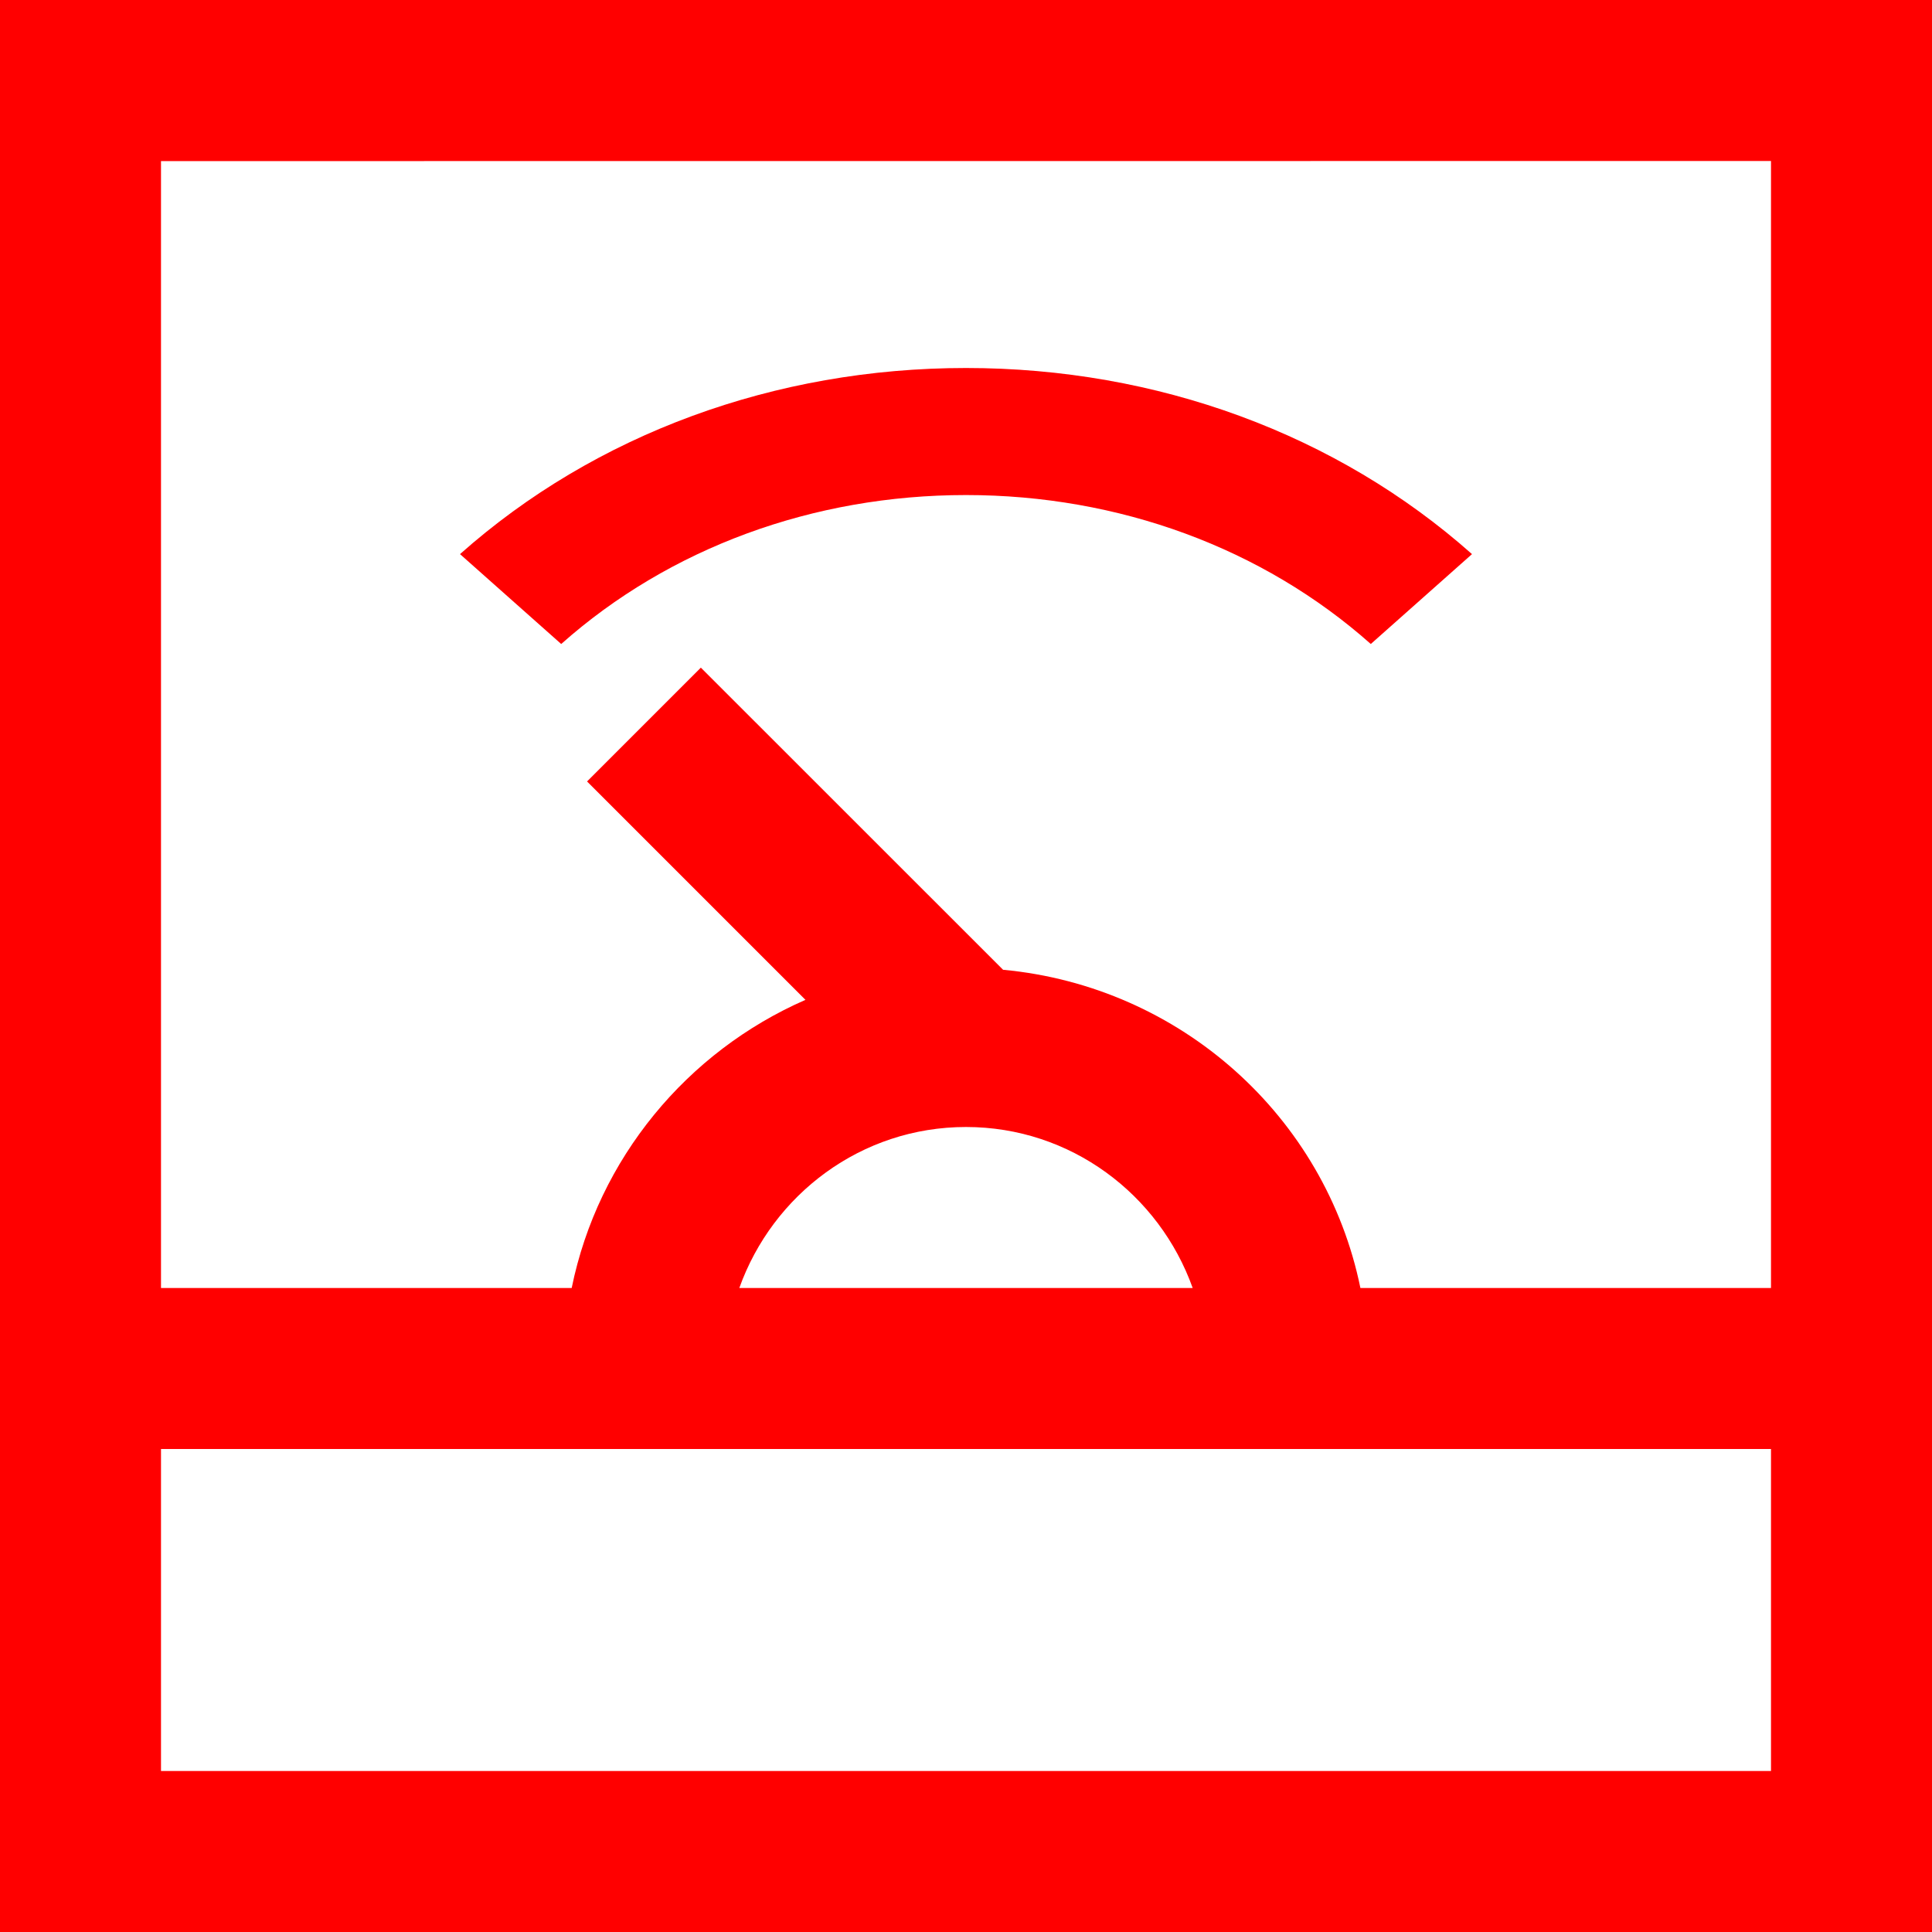
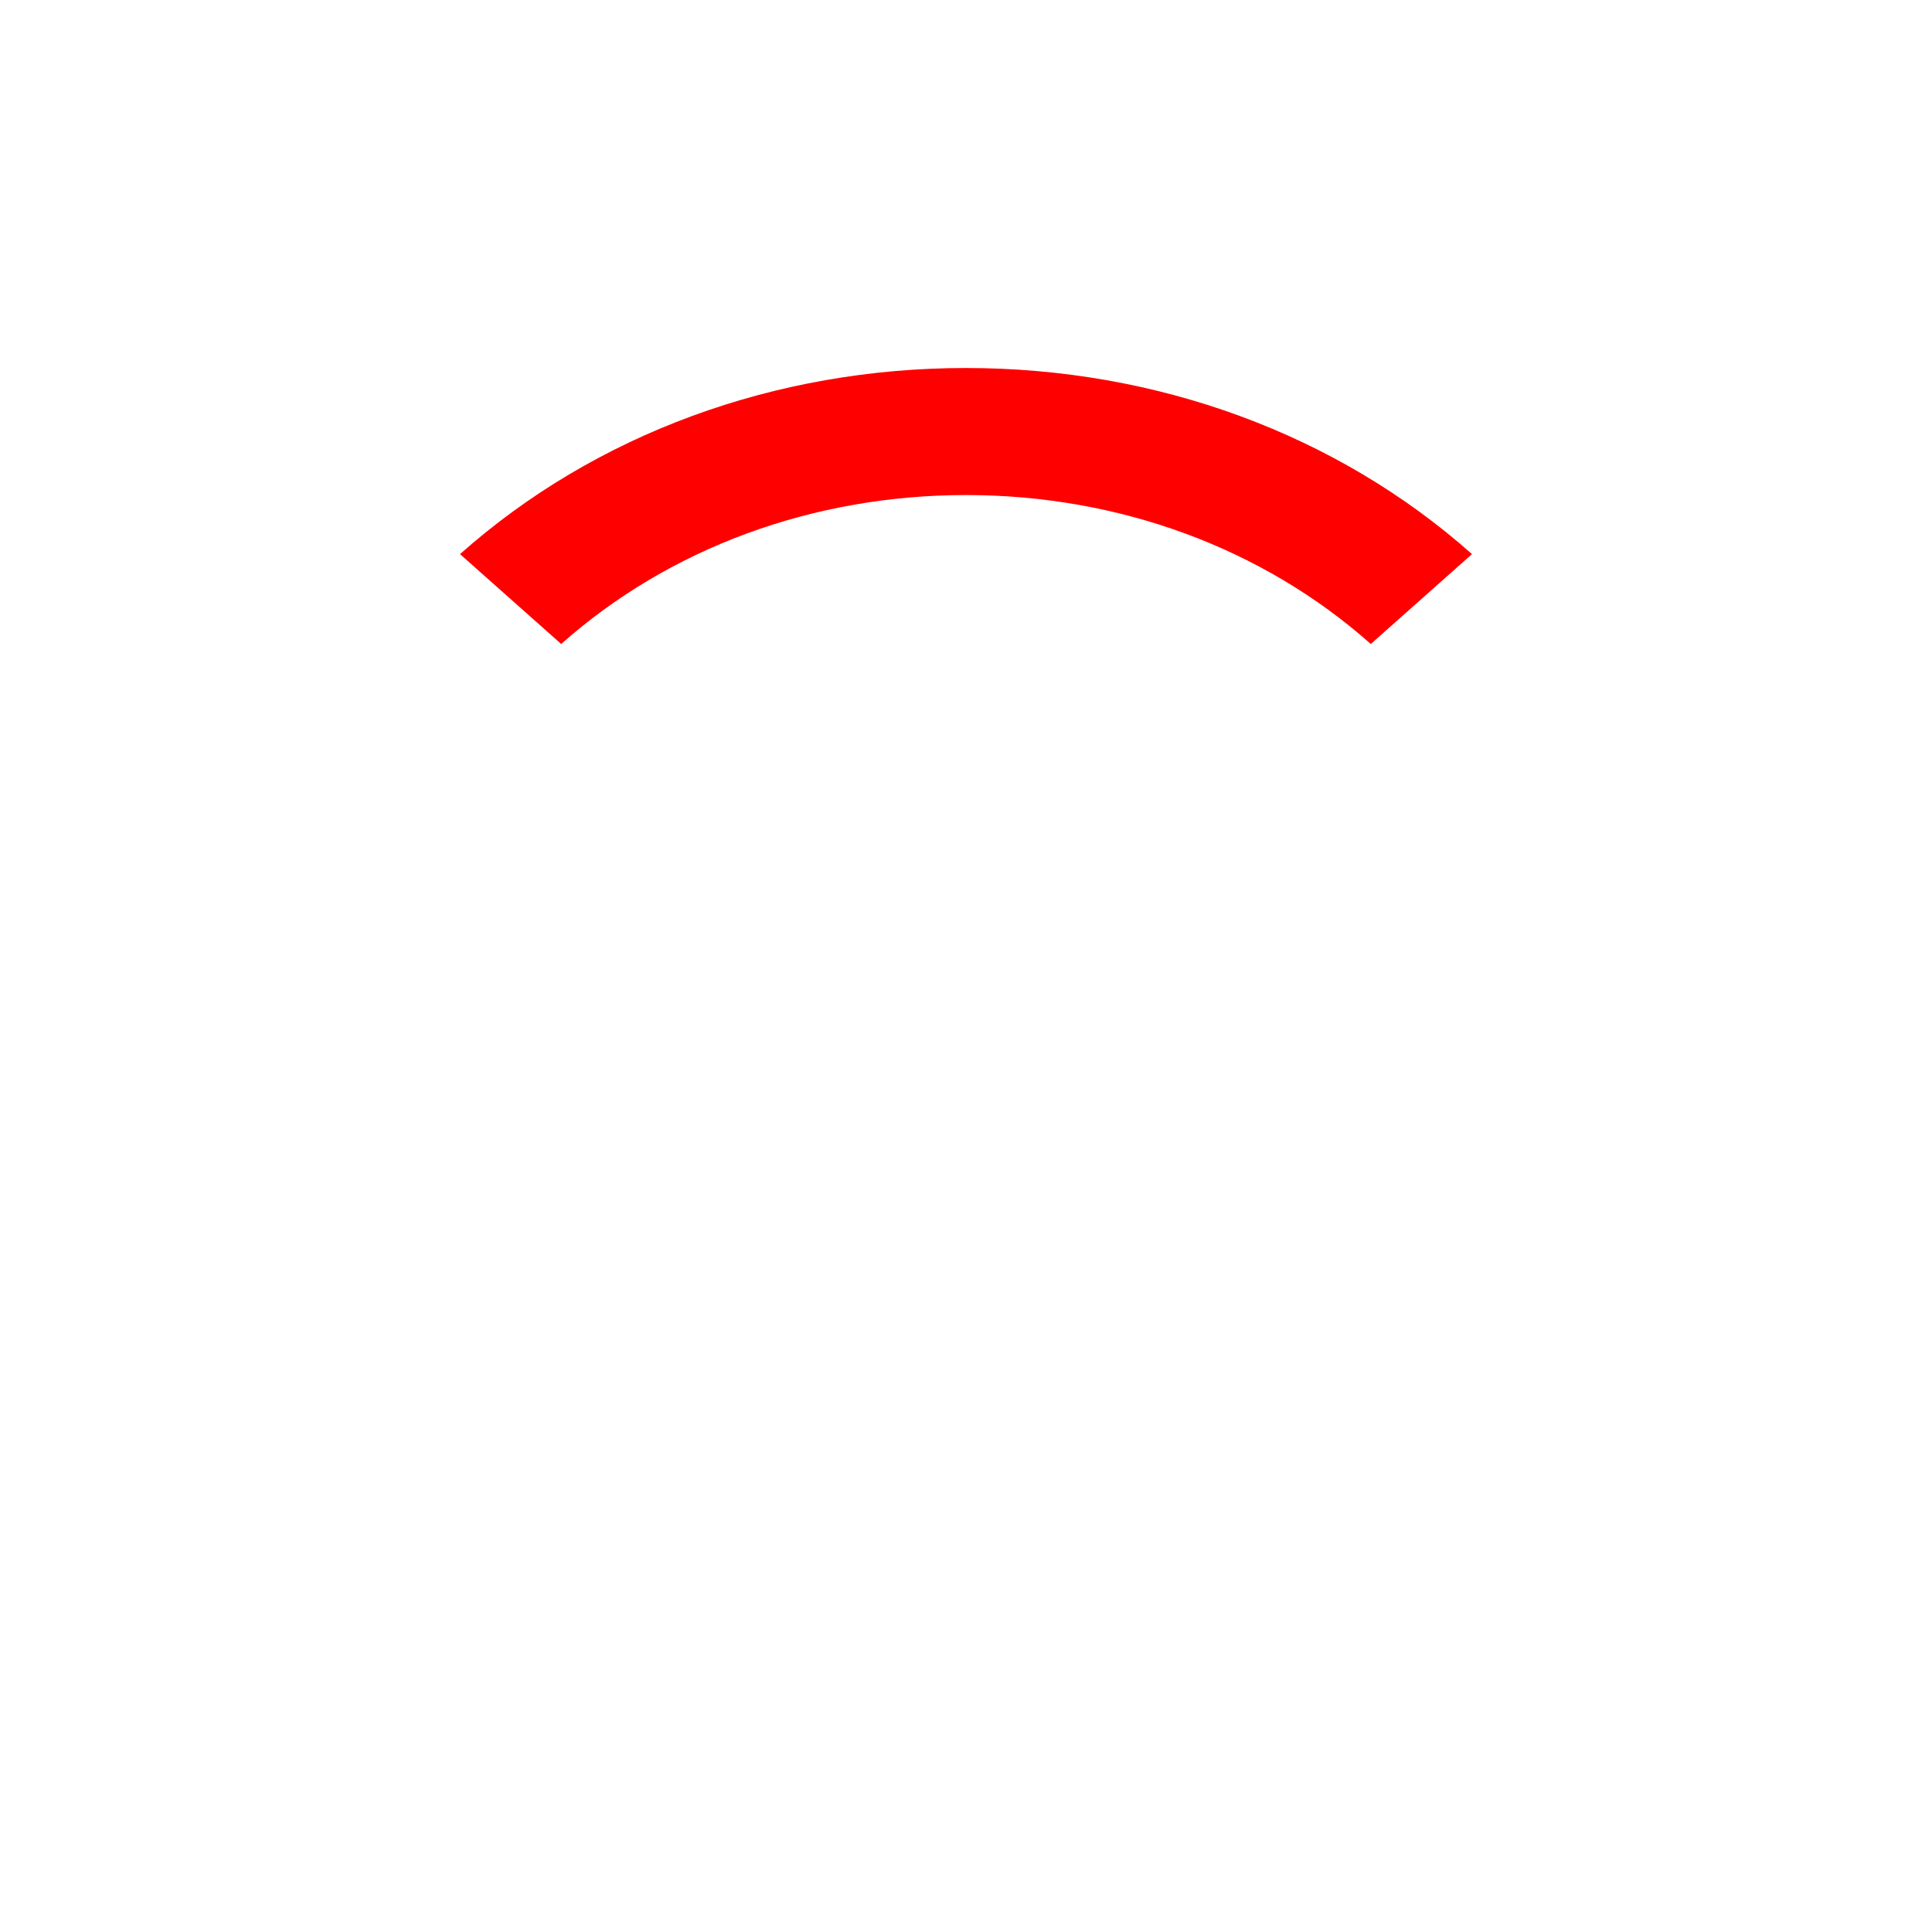
<svg xmlns="http://www.w3.org/2000/svg" width="21" height="21" viewBox="0 0 21 21" fill="none">
  <g id="Icon/Votage">
-     <path id="Vector" d="M0 21H21V0H0V21ZM1.75 19.25V15.75H19.25V19.25H1.75ZM10.5 12.25C11.639 12.25 12.601 12.984 12.964 14H8.036C8.399 12.984 9.361 12.25 10.5 12.25H10.5ZM19.25 1.75V14H14.787C14.406 12.136 12.831 10.721 10.903 10.541L7.618 7.257L6.381 8.494L8.755 10.868C7.468 11.431 6.501 12.592 6.214 14H1.75V1.751L19.25 1.75Z" fill="#FF0000" />
    <path id="Vector_2" d="M10.5 5.381C12.162 5.381 13.724 5.956 14.9 7L16 6.023C14.531 4.718 12.578 4 10.5 4C8.422 4 6.469 4.718 5 6.023L6.1 7C7.275 5.956 8.838 5.381 10.5 5.381Z" fill="#FF0000" />
  </g>
</svg>